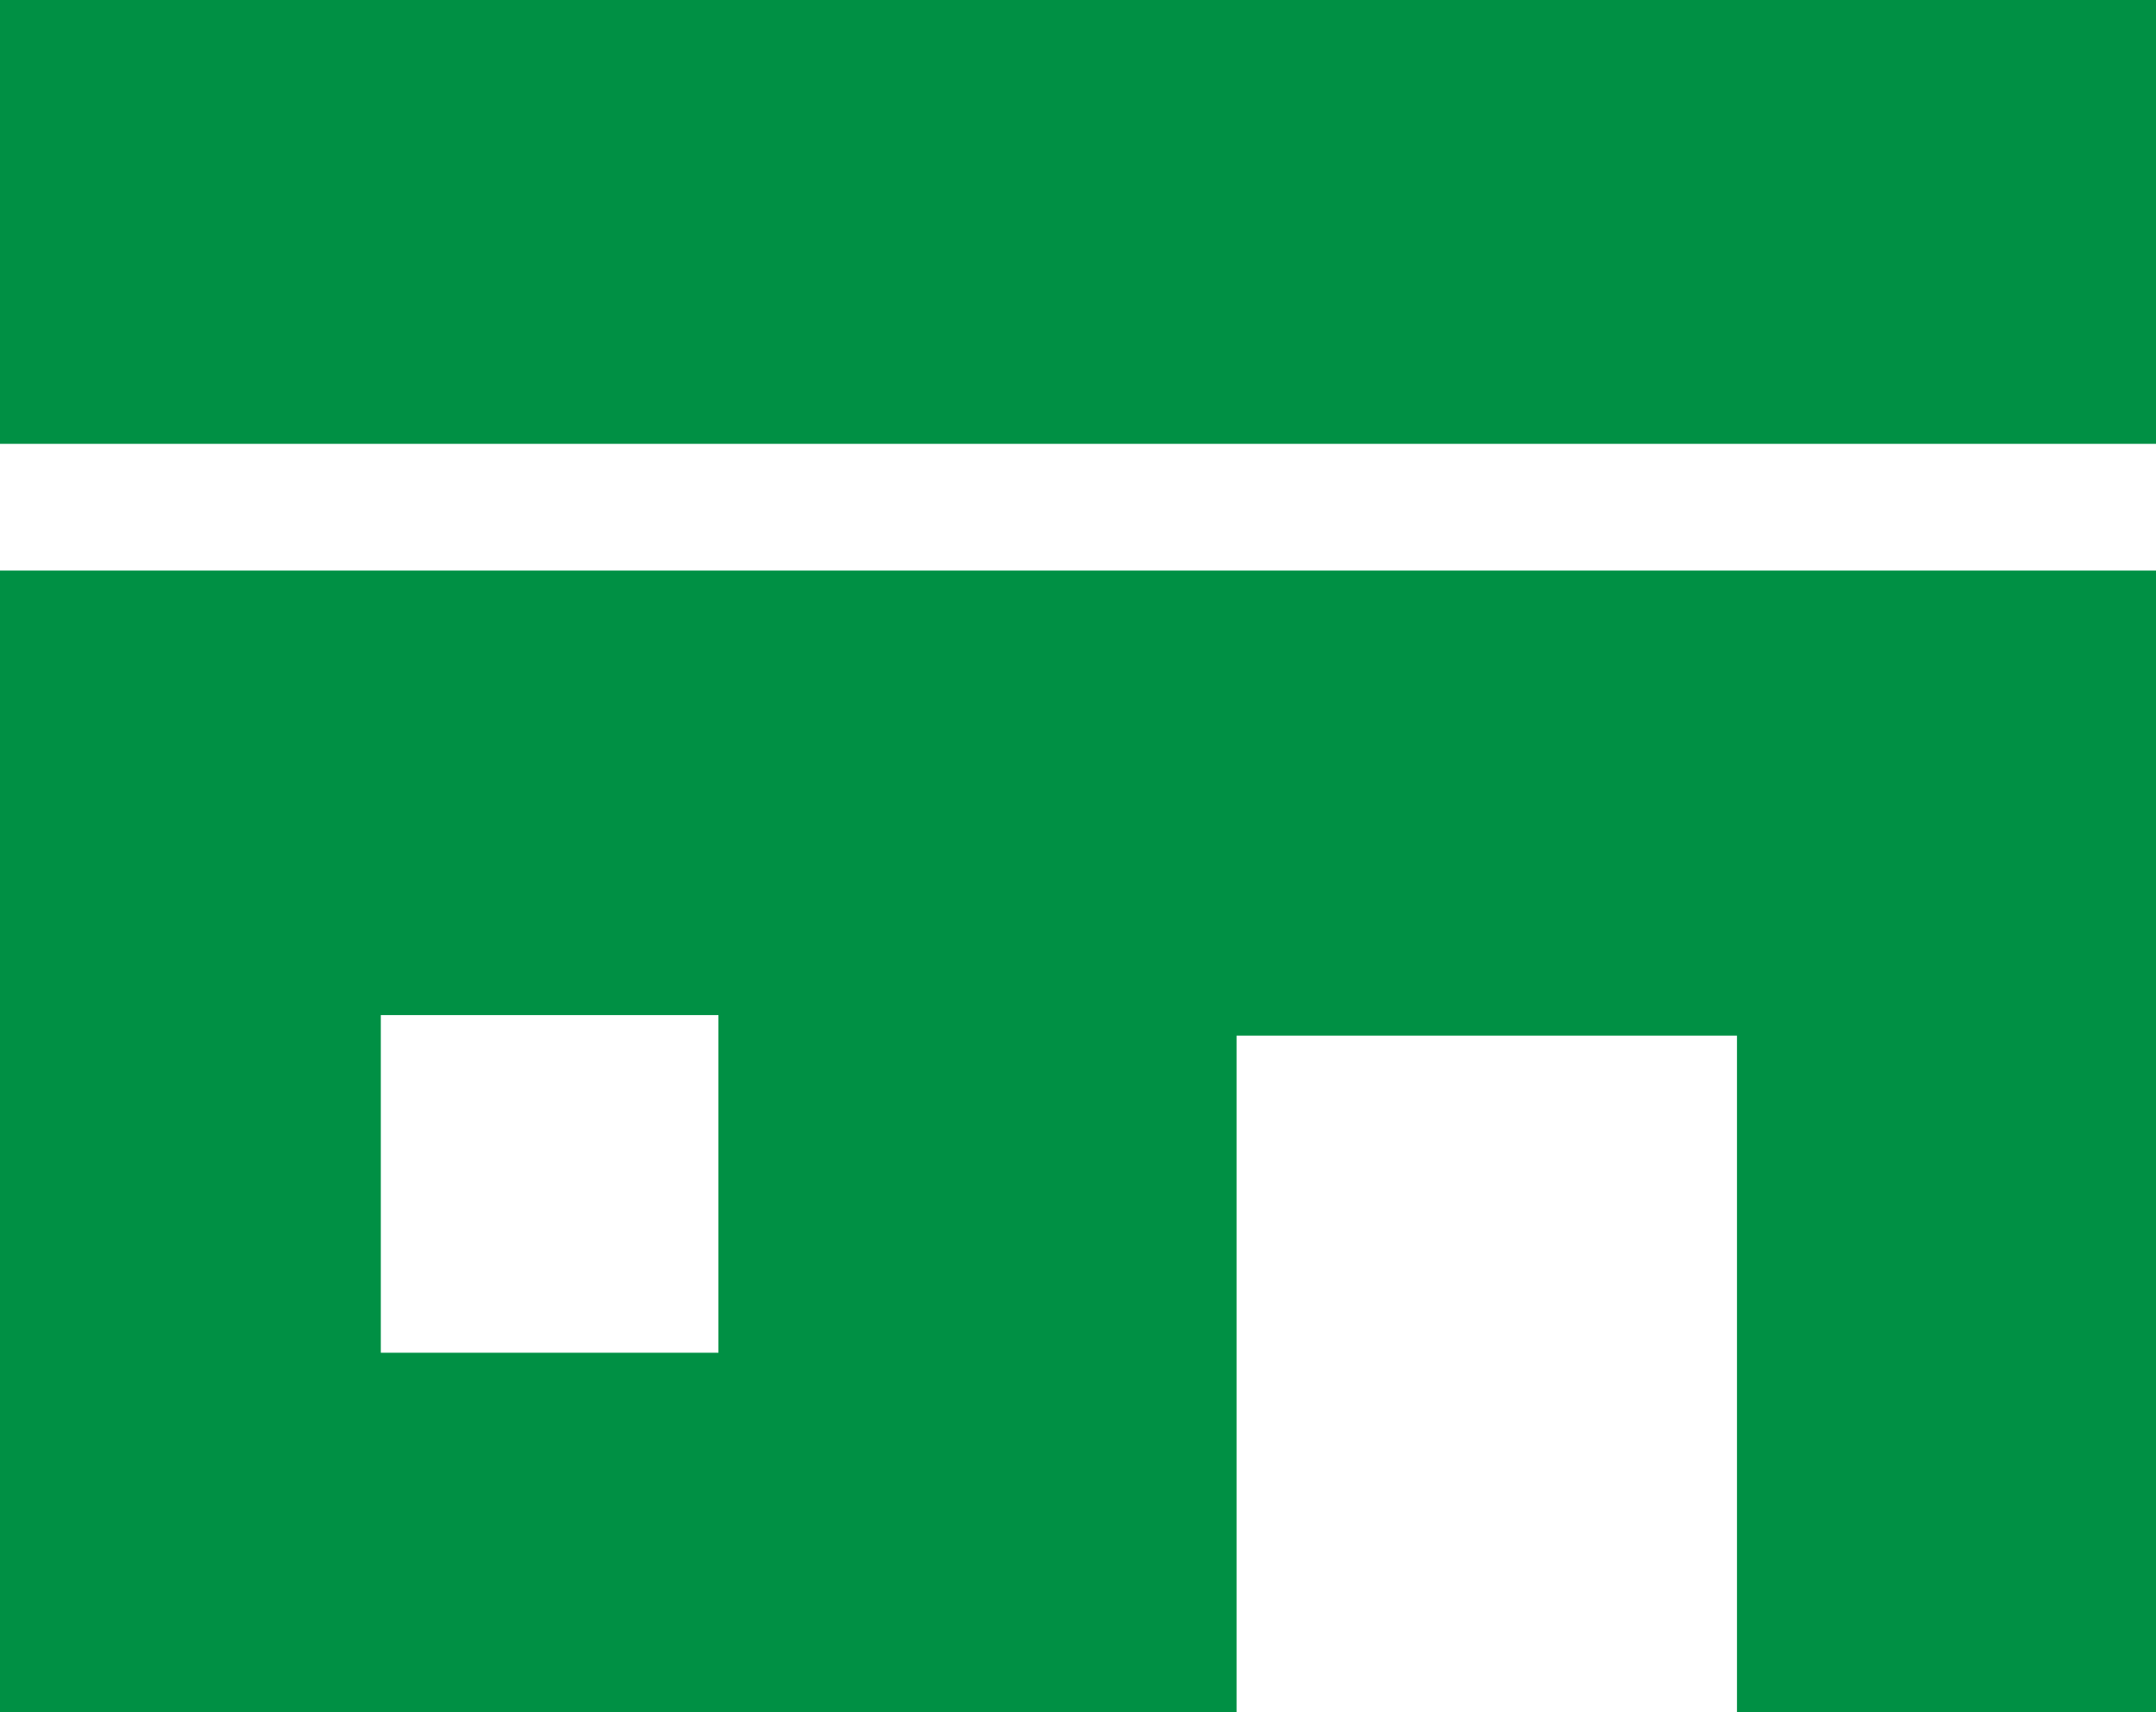
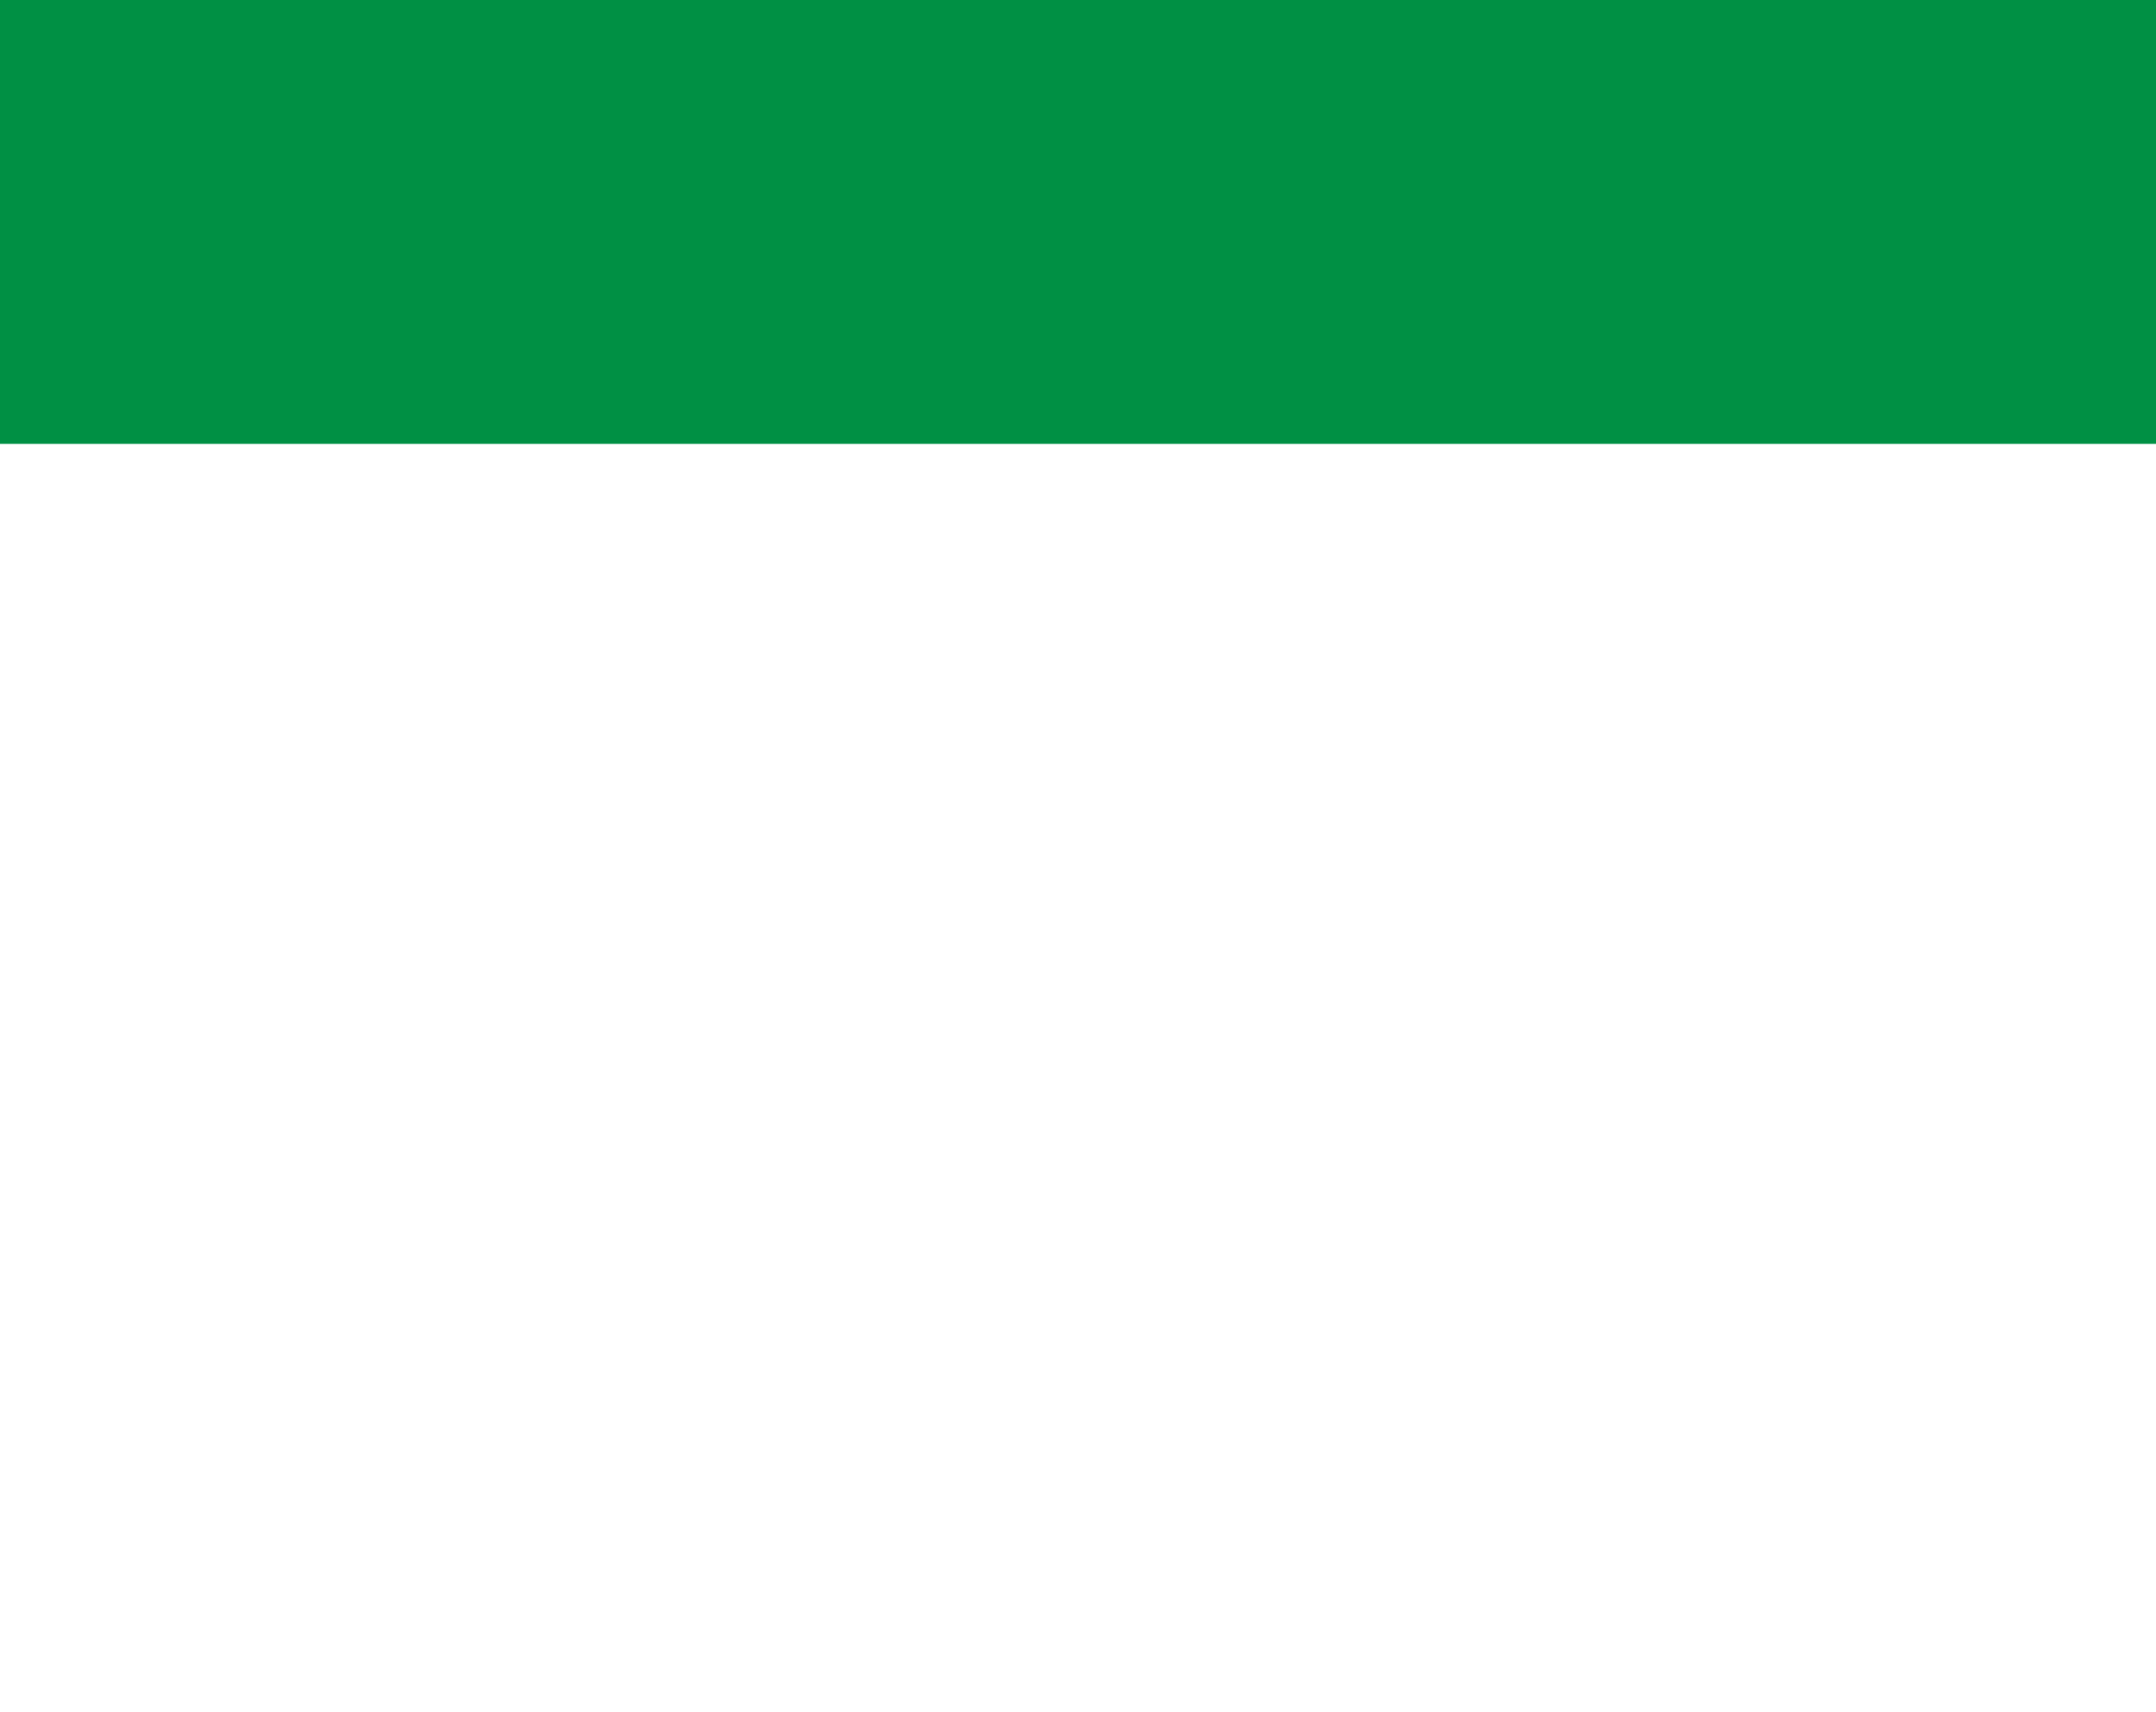
<svg xmlns="http://www.w3.org/2000/svg" viewBox="0 0 30.46 24.19">
  <defs>
    <style>.cls-1{fill:#009044;}</style>
  </defs>
  <g id="Layer_2" data-name="Layer 2">
    <g id="文字上">
      <rect class="cls-1" width="30.46" height="6.27" />
-       <path class="cls-1" d="M0,24.19H17.47V14.63h7.07v9.56h5.92V8.06H0Zm5.38-9.85h4.77v4.77H5.38Z" />
    </g>
  </g>
</svg>